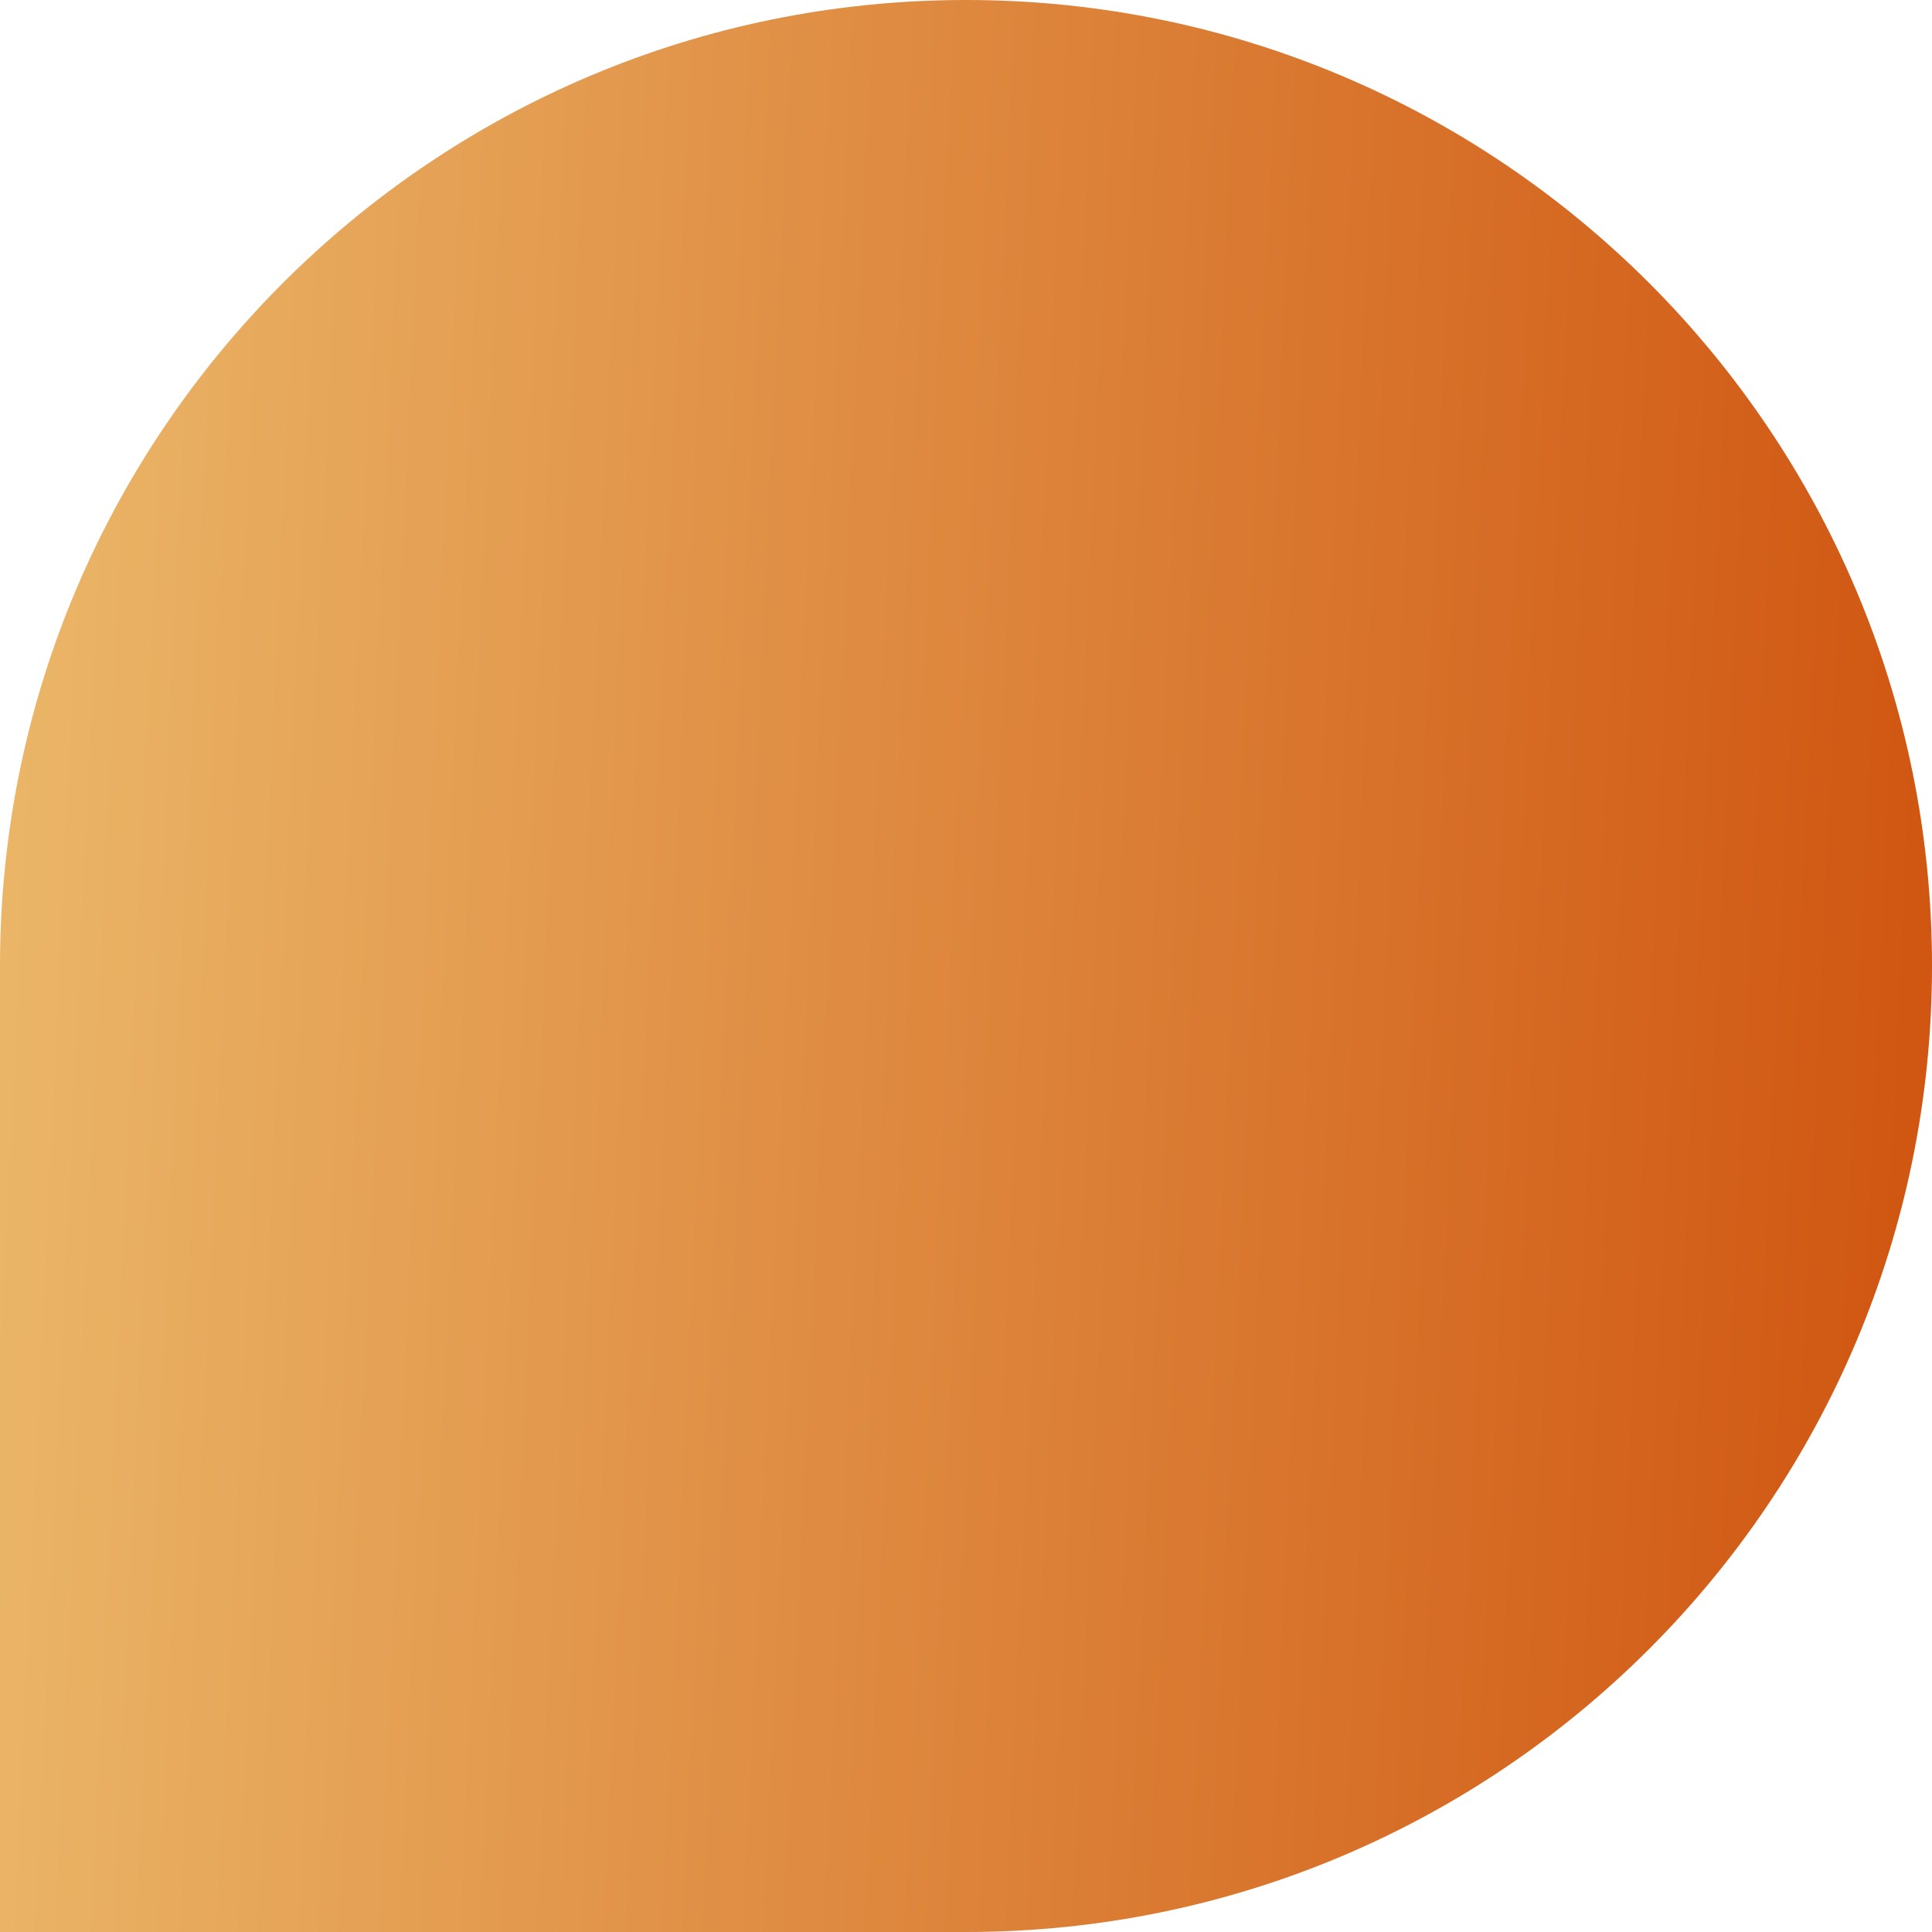
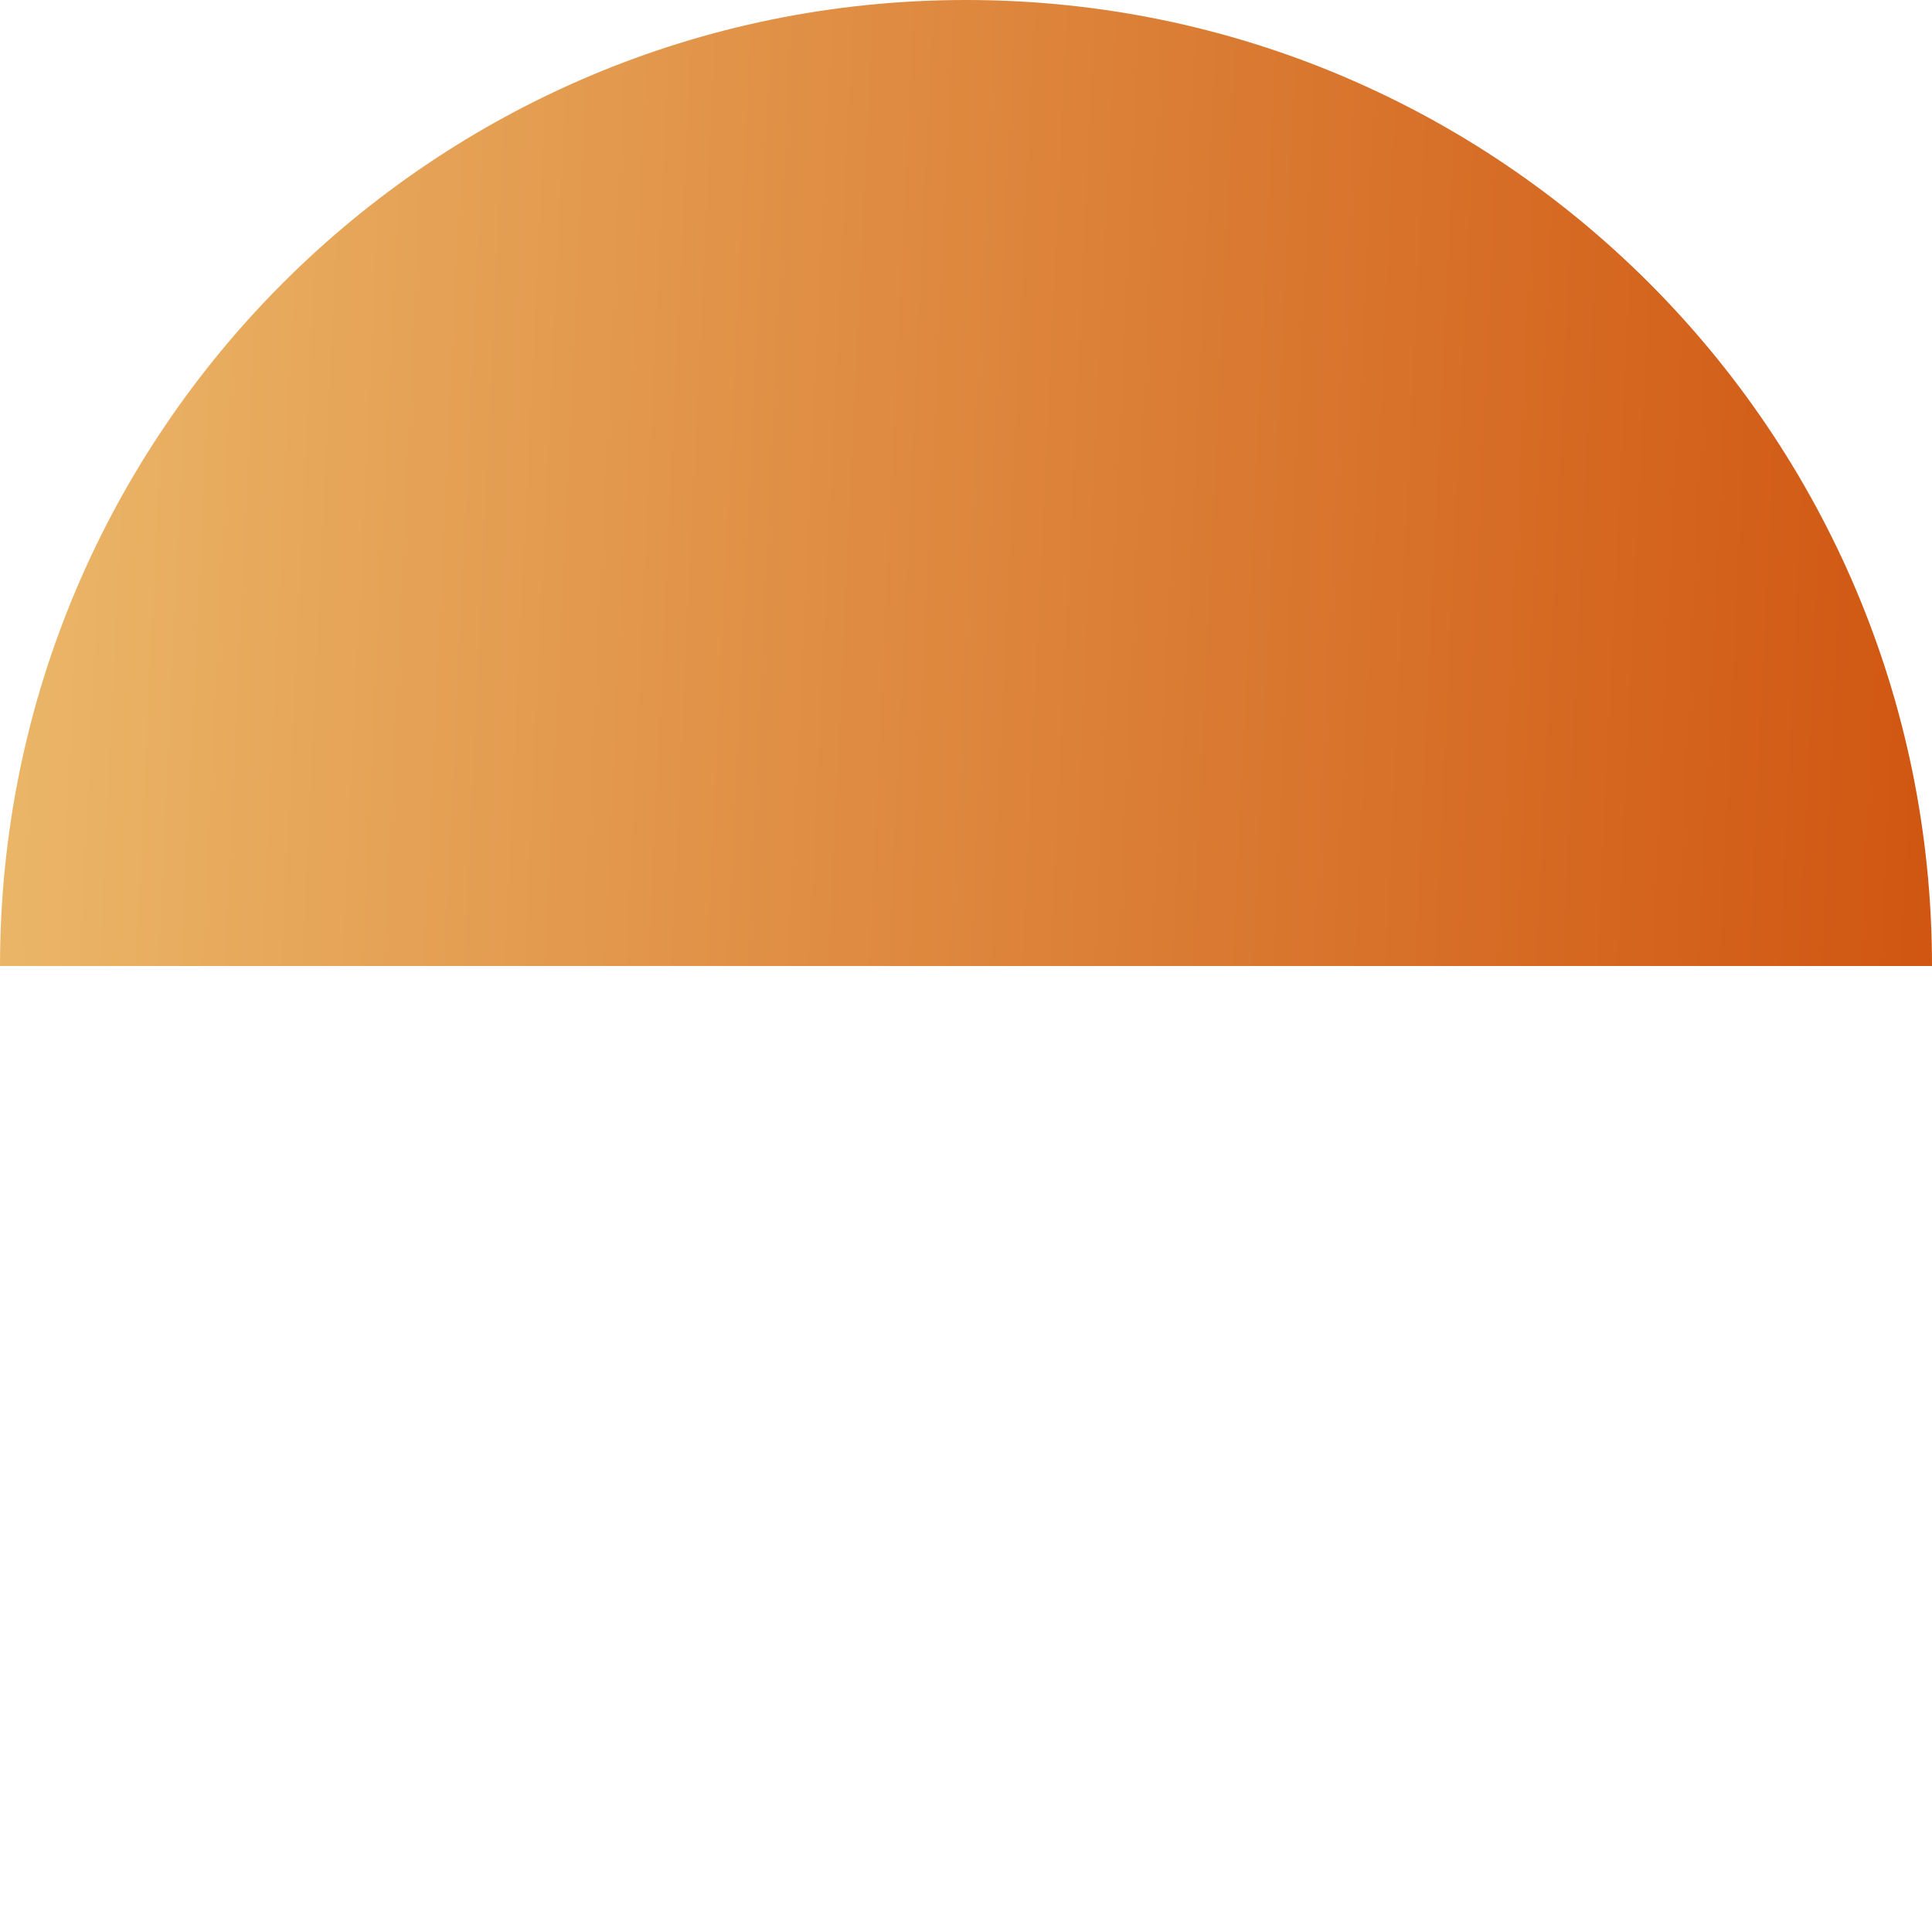
<svg xmlns="http://www.w3.org/2000/svg" width="91" height="91" viewBox="0 0 91 91" fill="none">
-   <path d="M0 45.5C0 20.371 20.371 0 45.5 0V0C70.629 0 91 20.371 91 45.5V45.5C91 70.629 70.629 91 45.5 91H0V45.5Z" fill="url(#paint0_linear_438_1670)" />
+   <path d="M0 45.5C0 20.371 20.371 0 45.5 0V0C70.629 0 91 20.371 91 45.5V45.5H0V45.5Z" fill="url(#paint0_linear_438_1670)" />
  <defs>
    <linearGradient id="paint0_linear_438_1670" x1="-6.38049e-07" y1="13.336" x2="92.251" y2="17.646" gradientUnits="userSpaceOnUse">
      <stop stop-color="#EBB769" />
      <stop offset="1" stop-color="#D05611" />
    </linearGradient>
  </defs>
</svg>